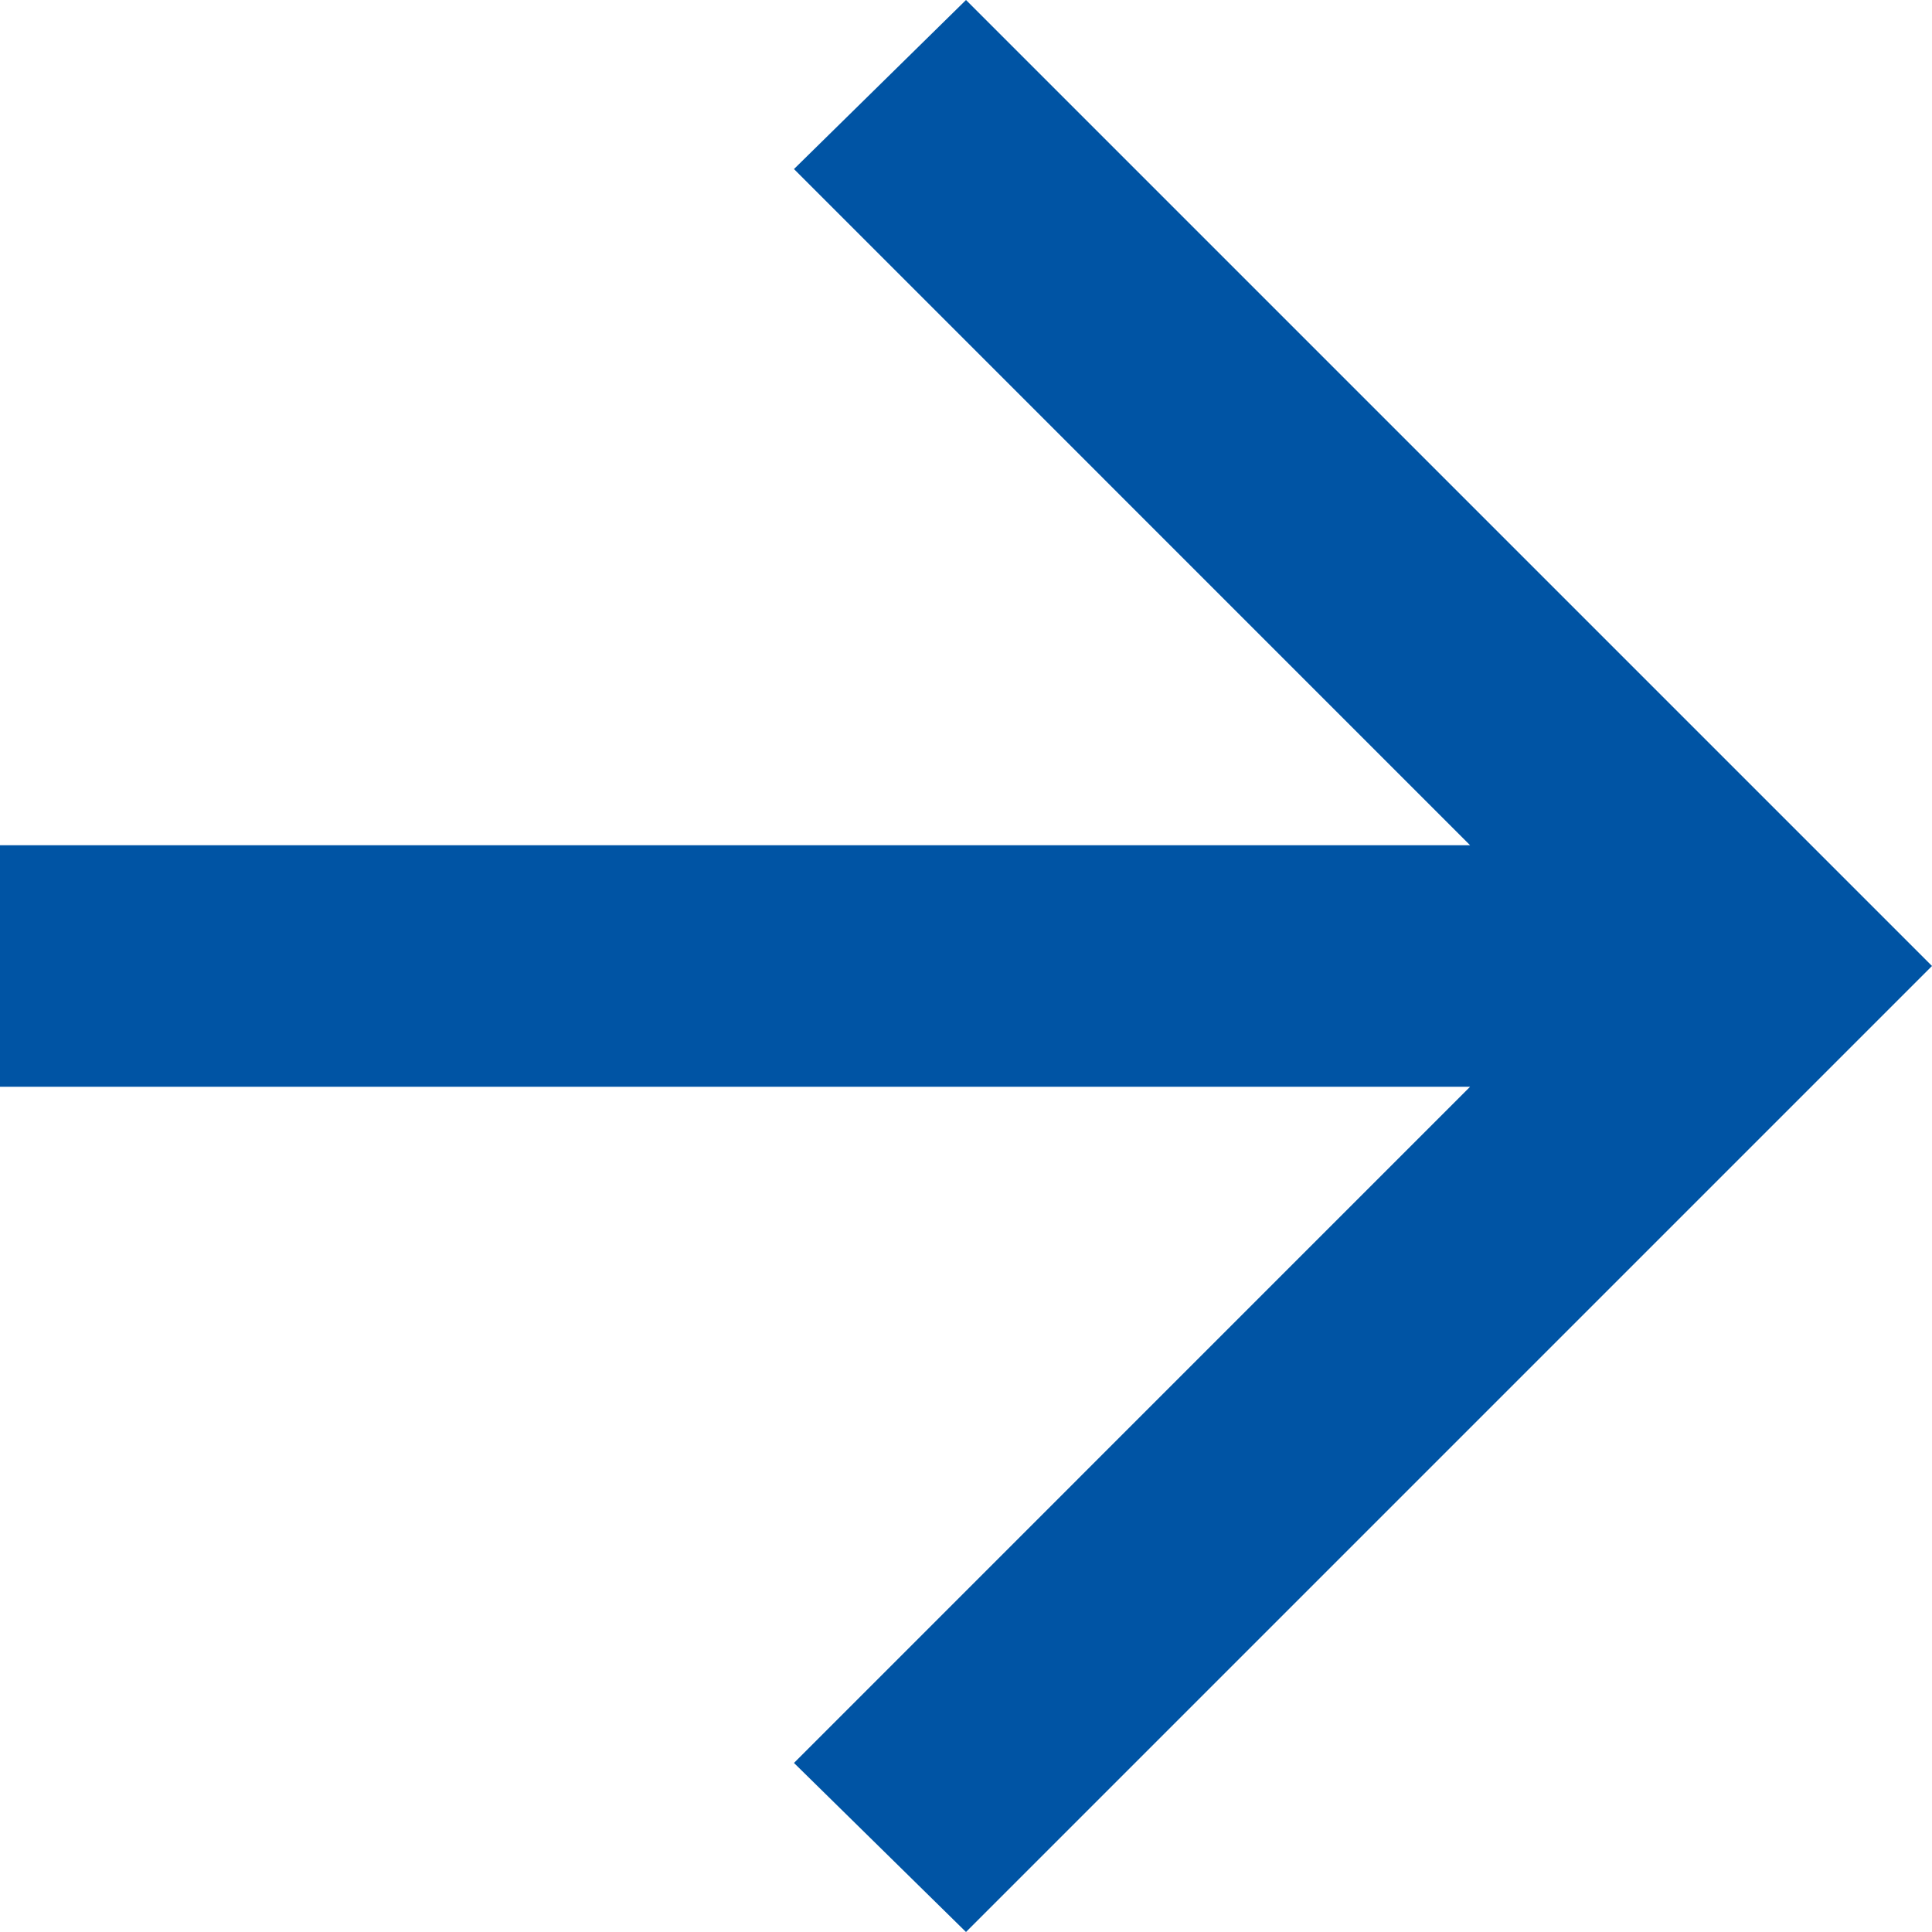
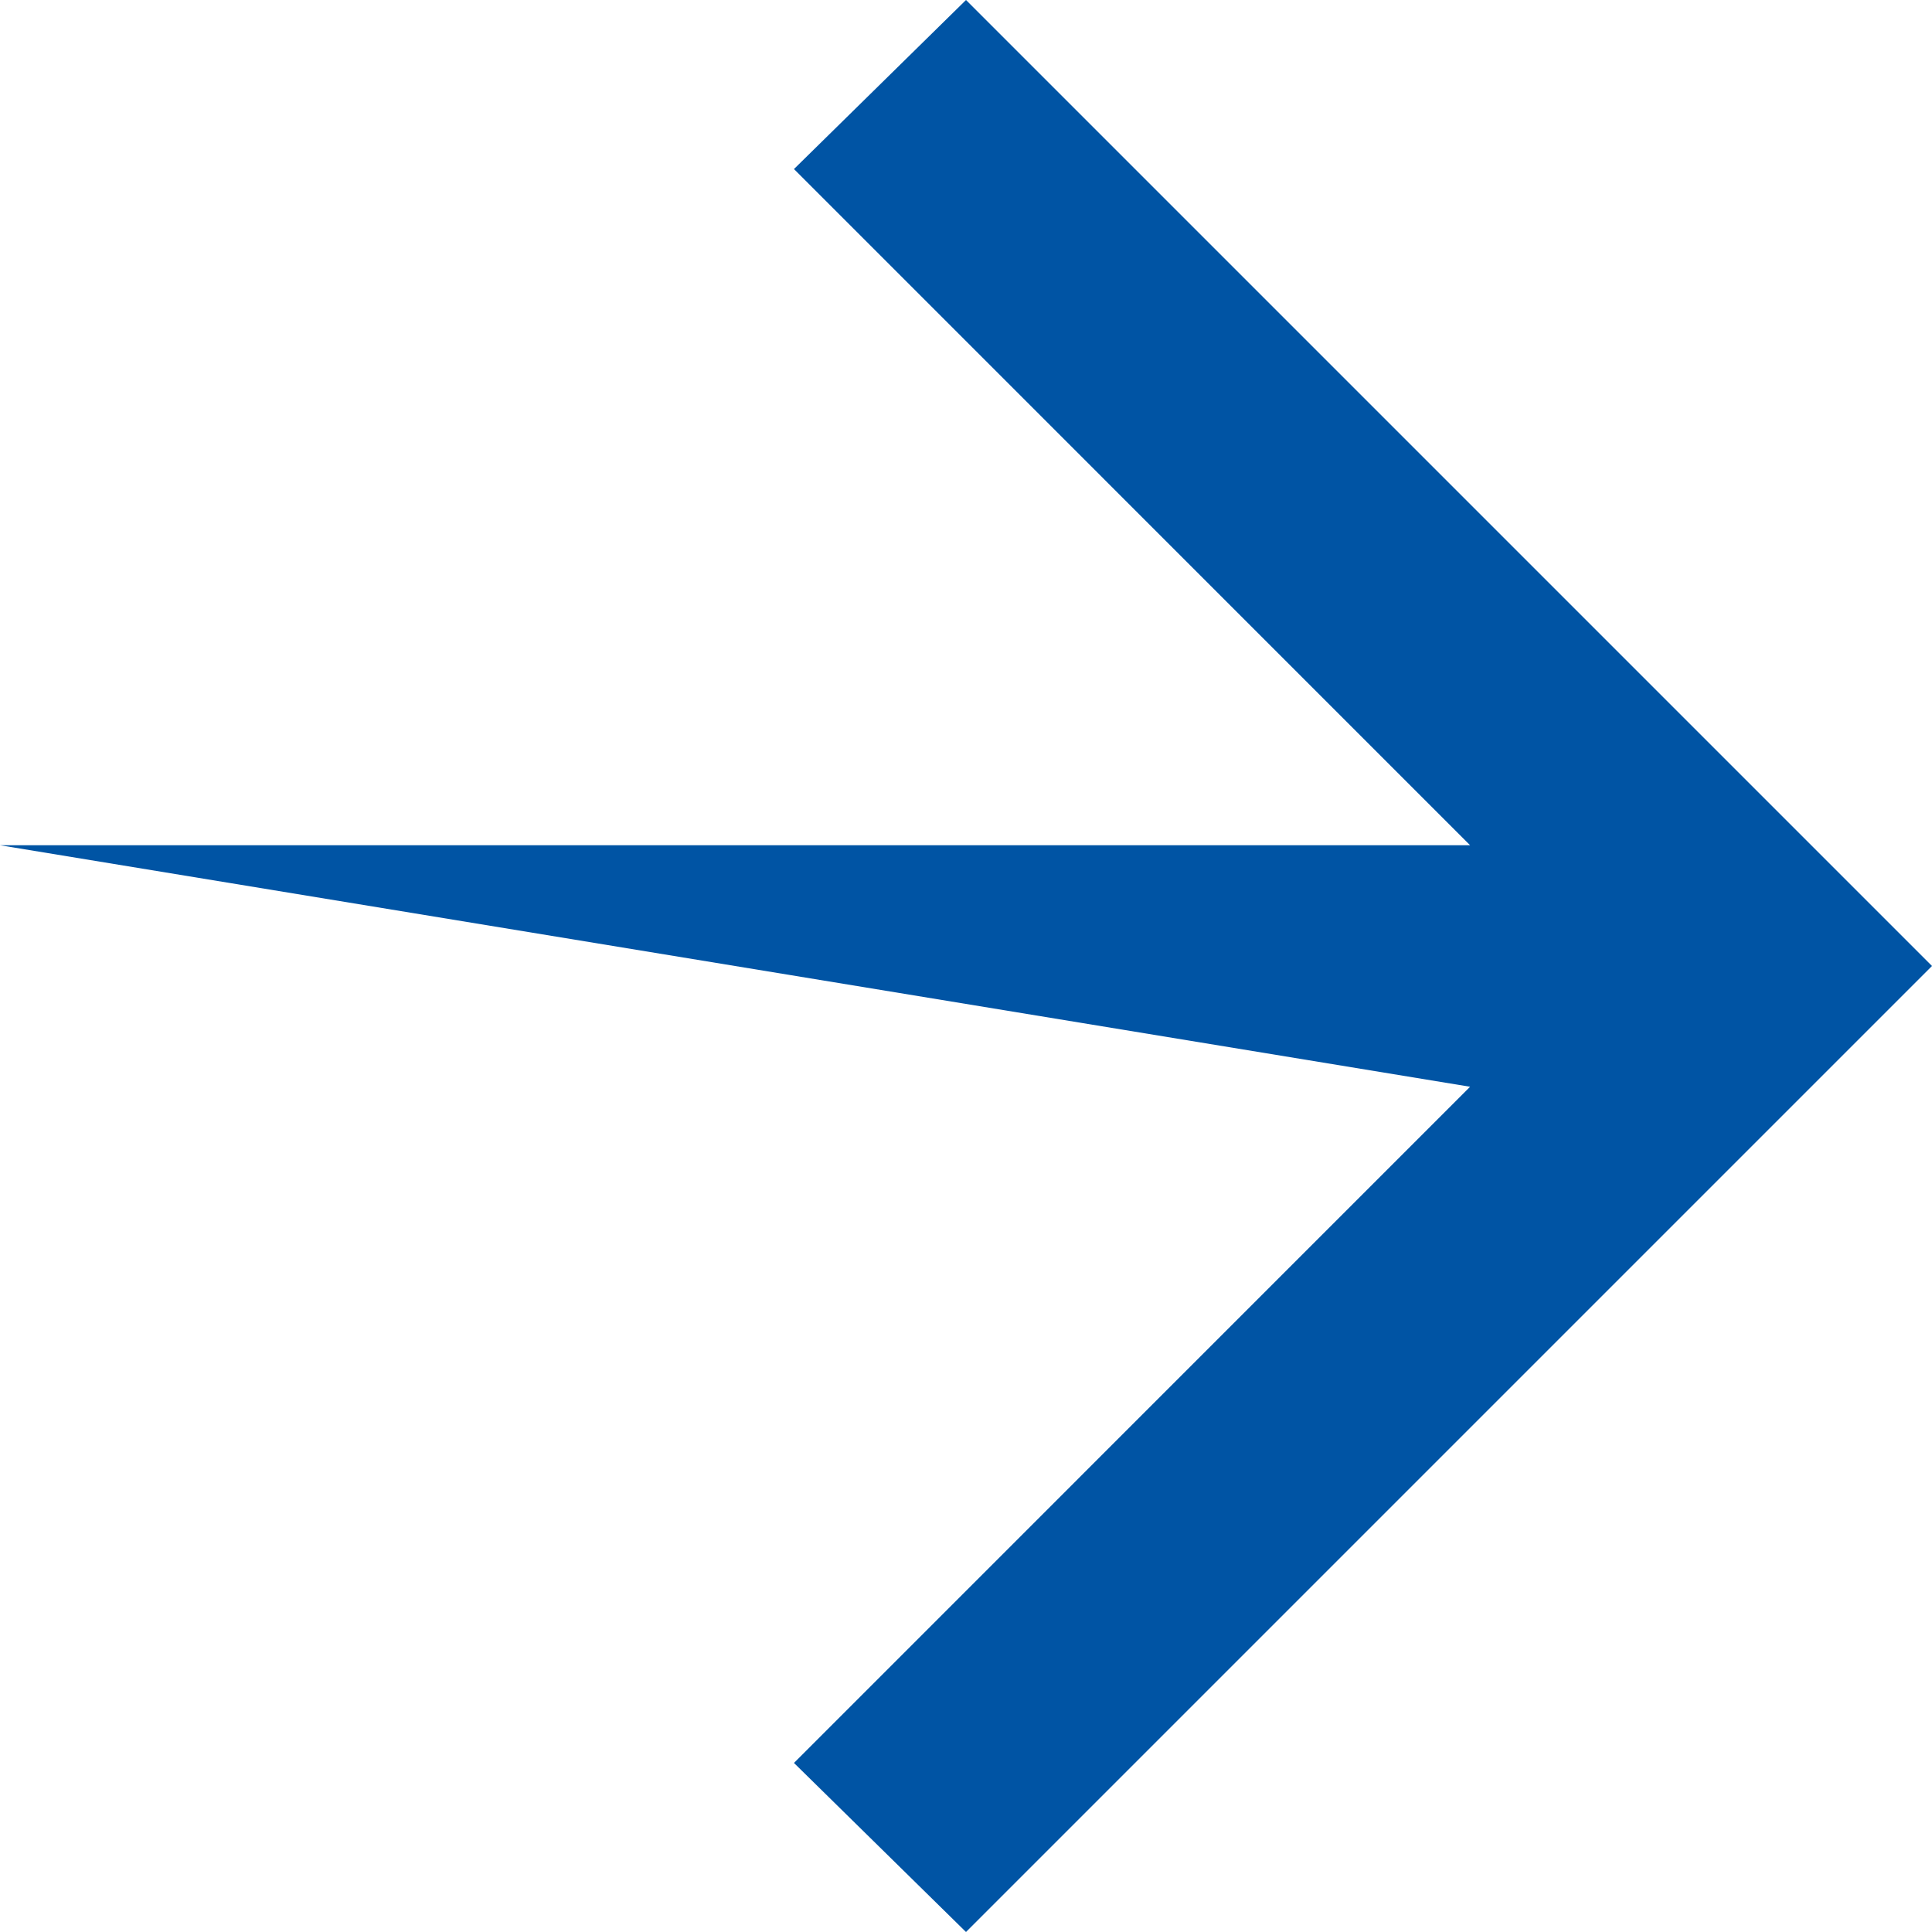
<svg xmlns="http://www.w3.org/2000/svg" width="24" height="24" viewBox="0 0 24 24" fill="none">
-   <path d="M12 24L9.863 21.9L18.262 13.5L0 13.5L0 10.5L18.262 10.5L9.863 2.1L12 0L24 12L12 24Z" fill="#0054A4" />
+   <path d="M12 24L9.863 21.9L18.262 13.5L0 10.5L18.262 10.5L9.863 2.1L12 0L24 12L12 24Z" fill="#0054A4" />
</svg>